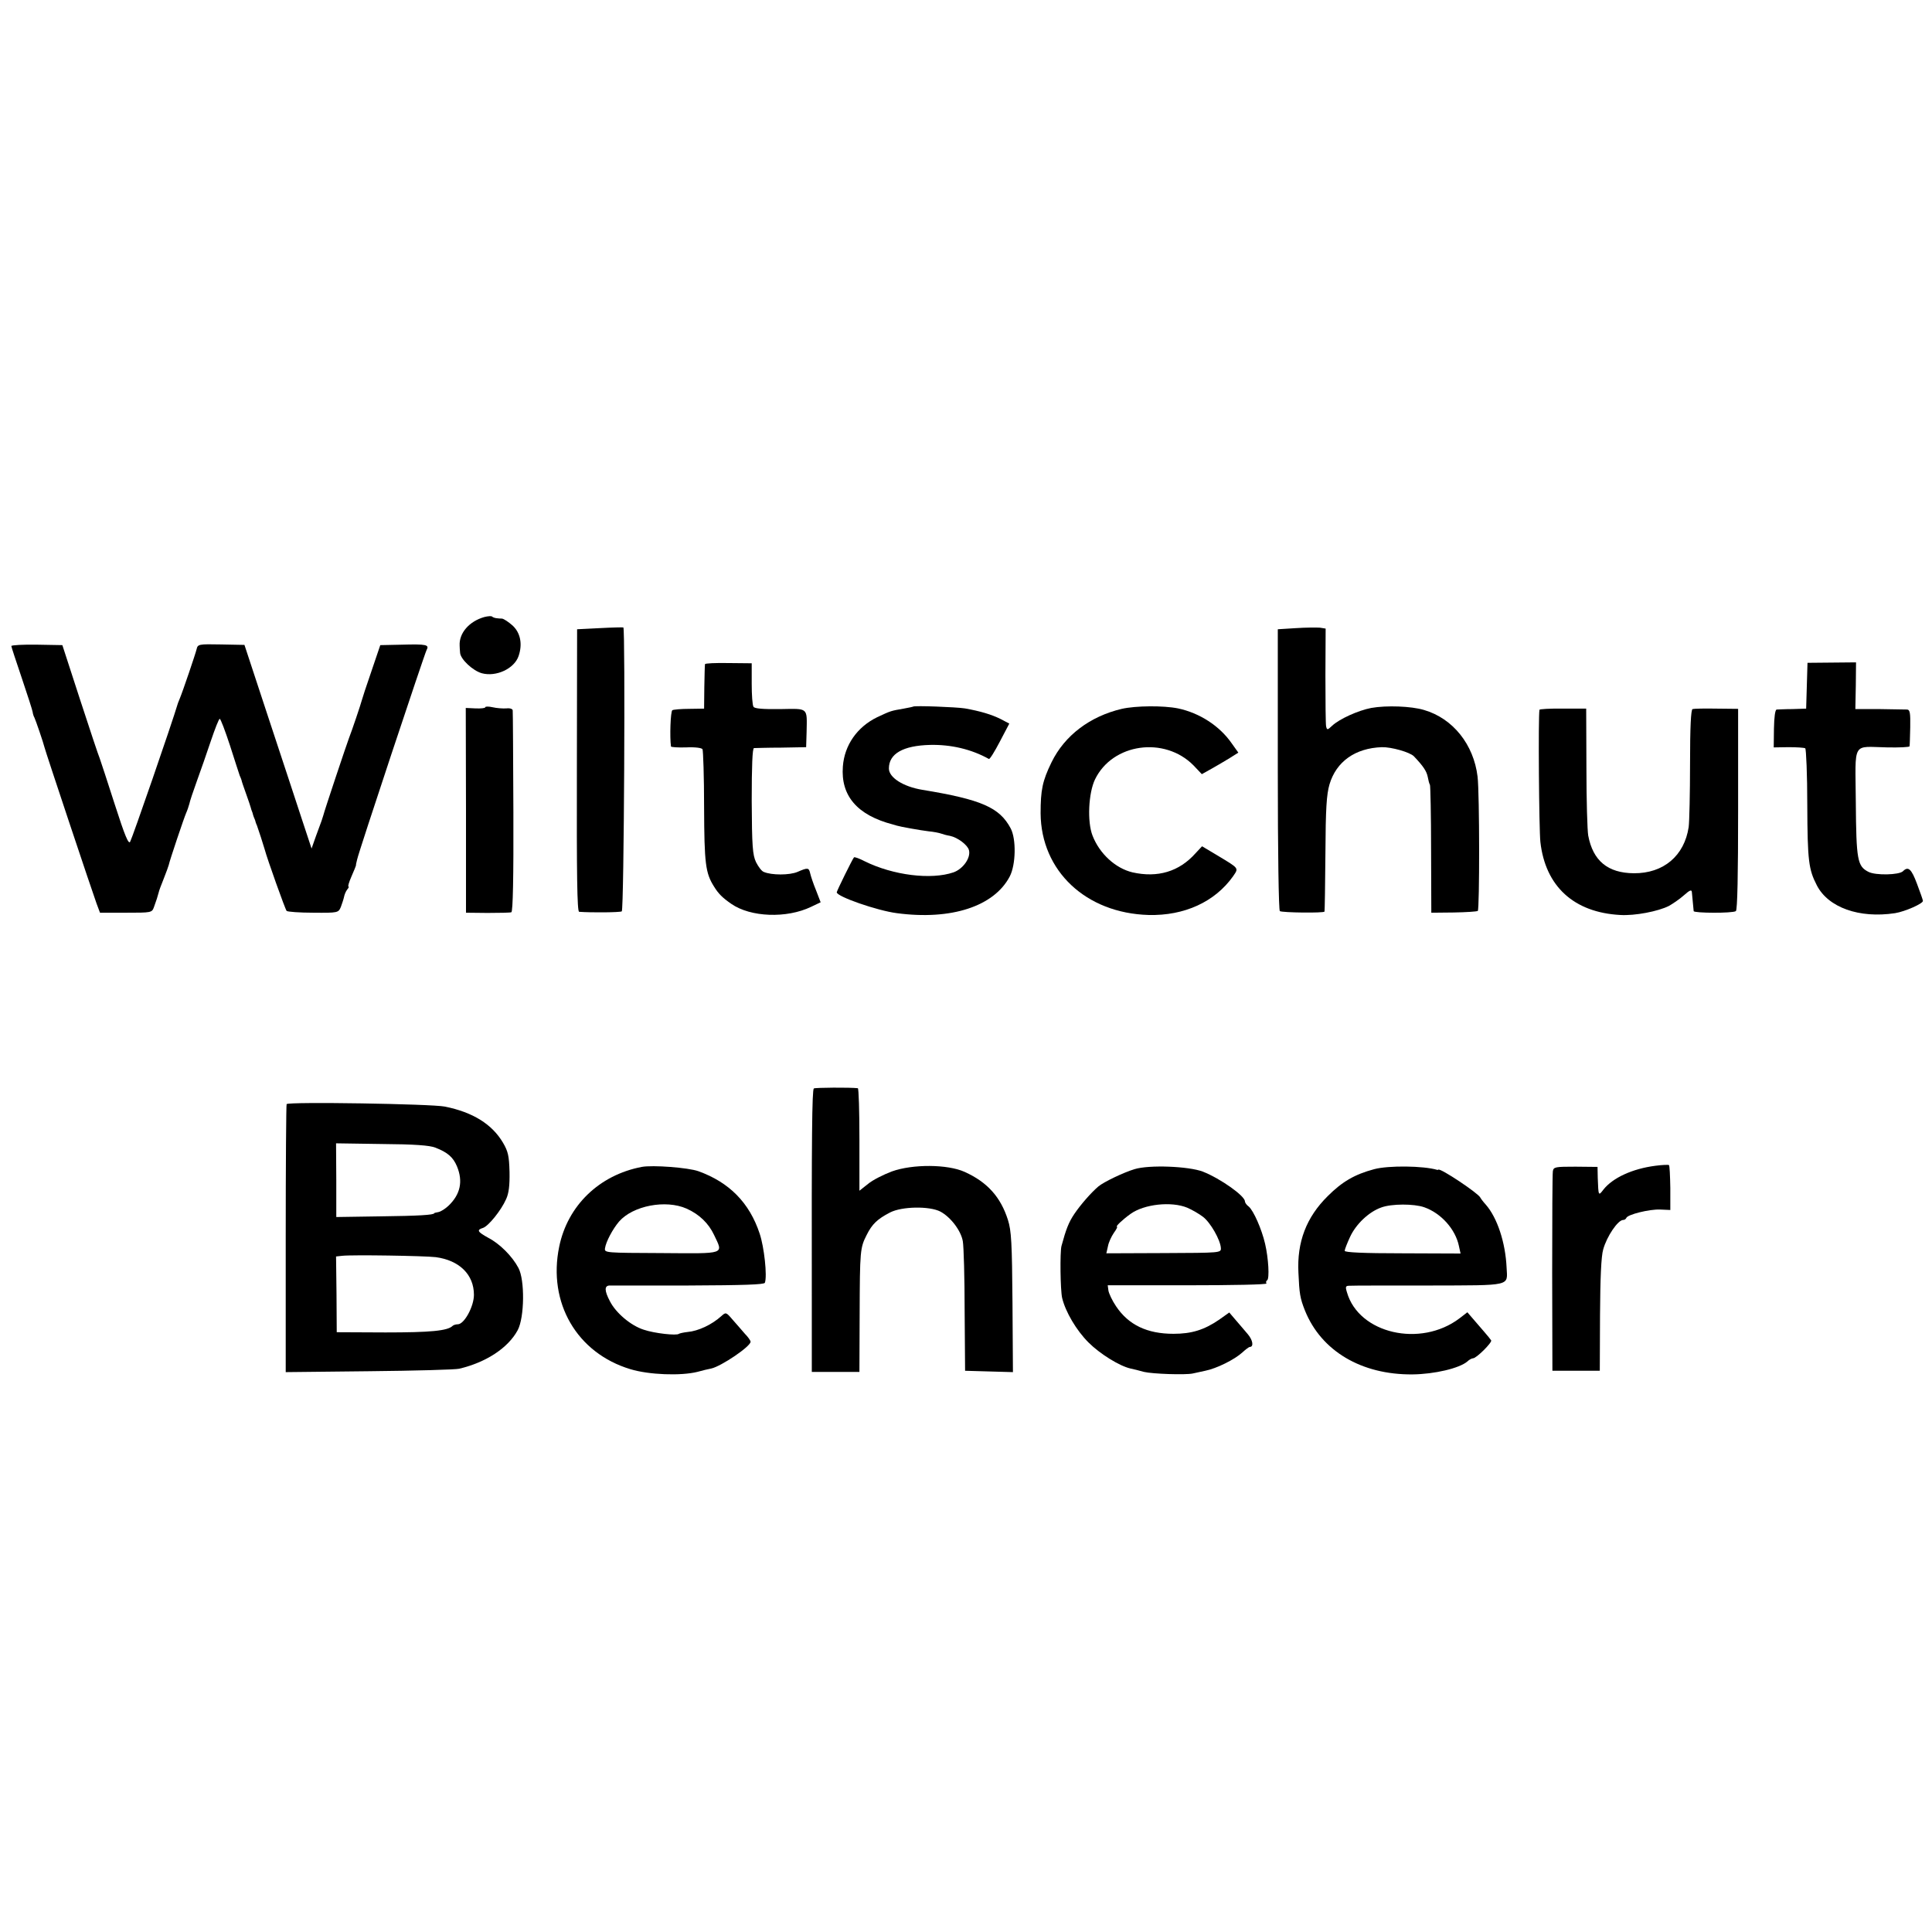
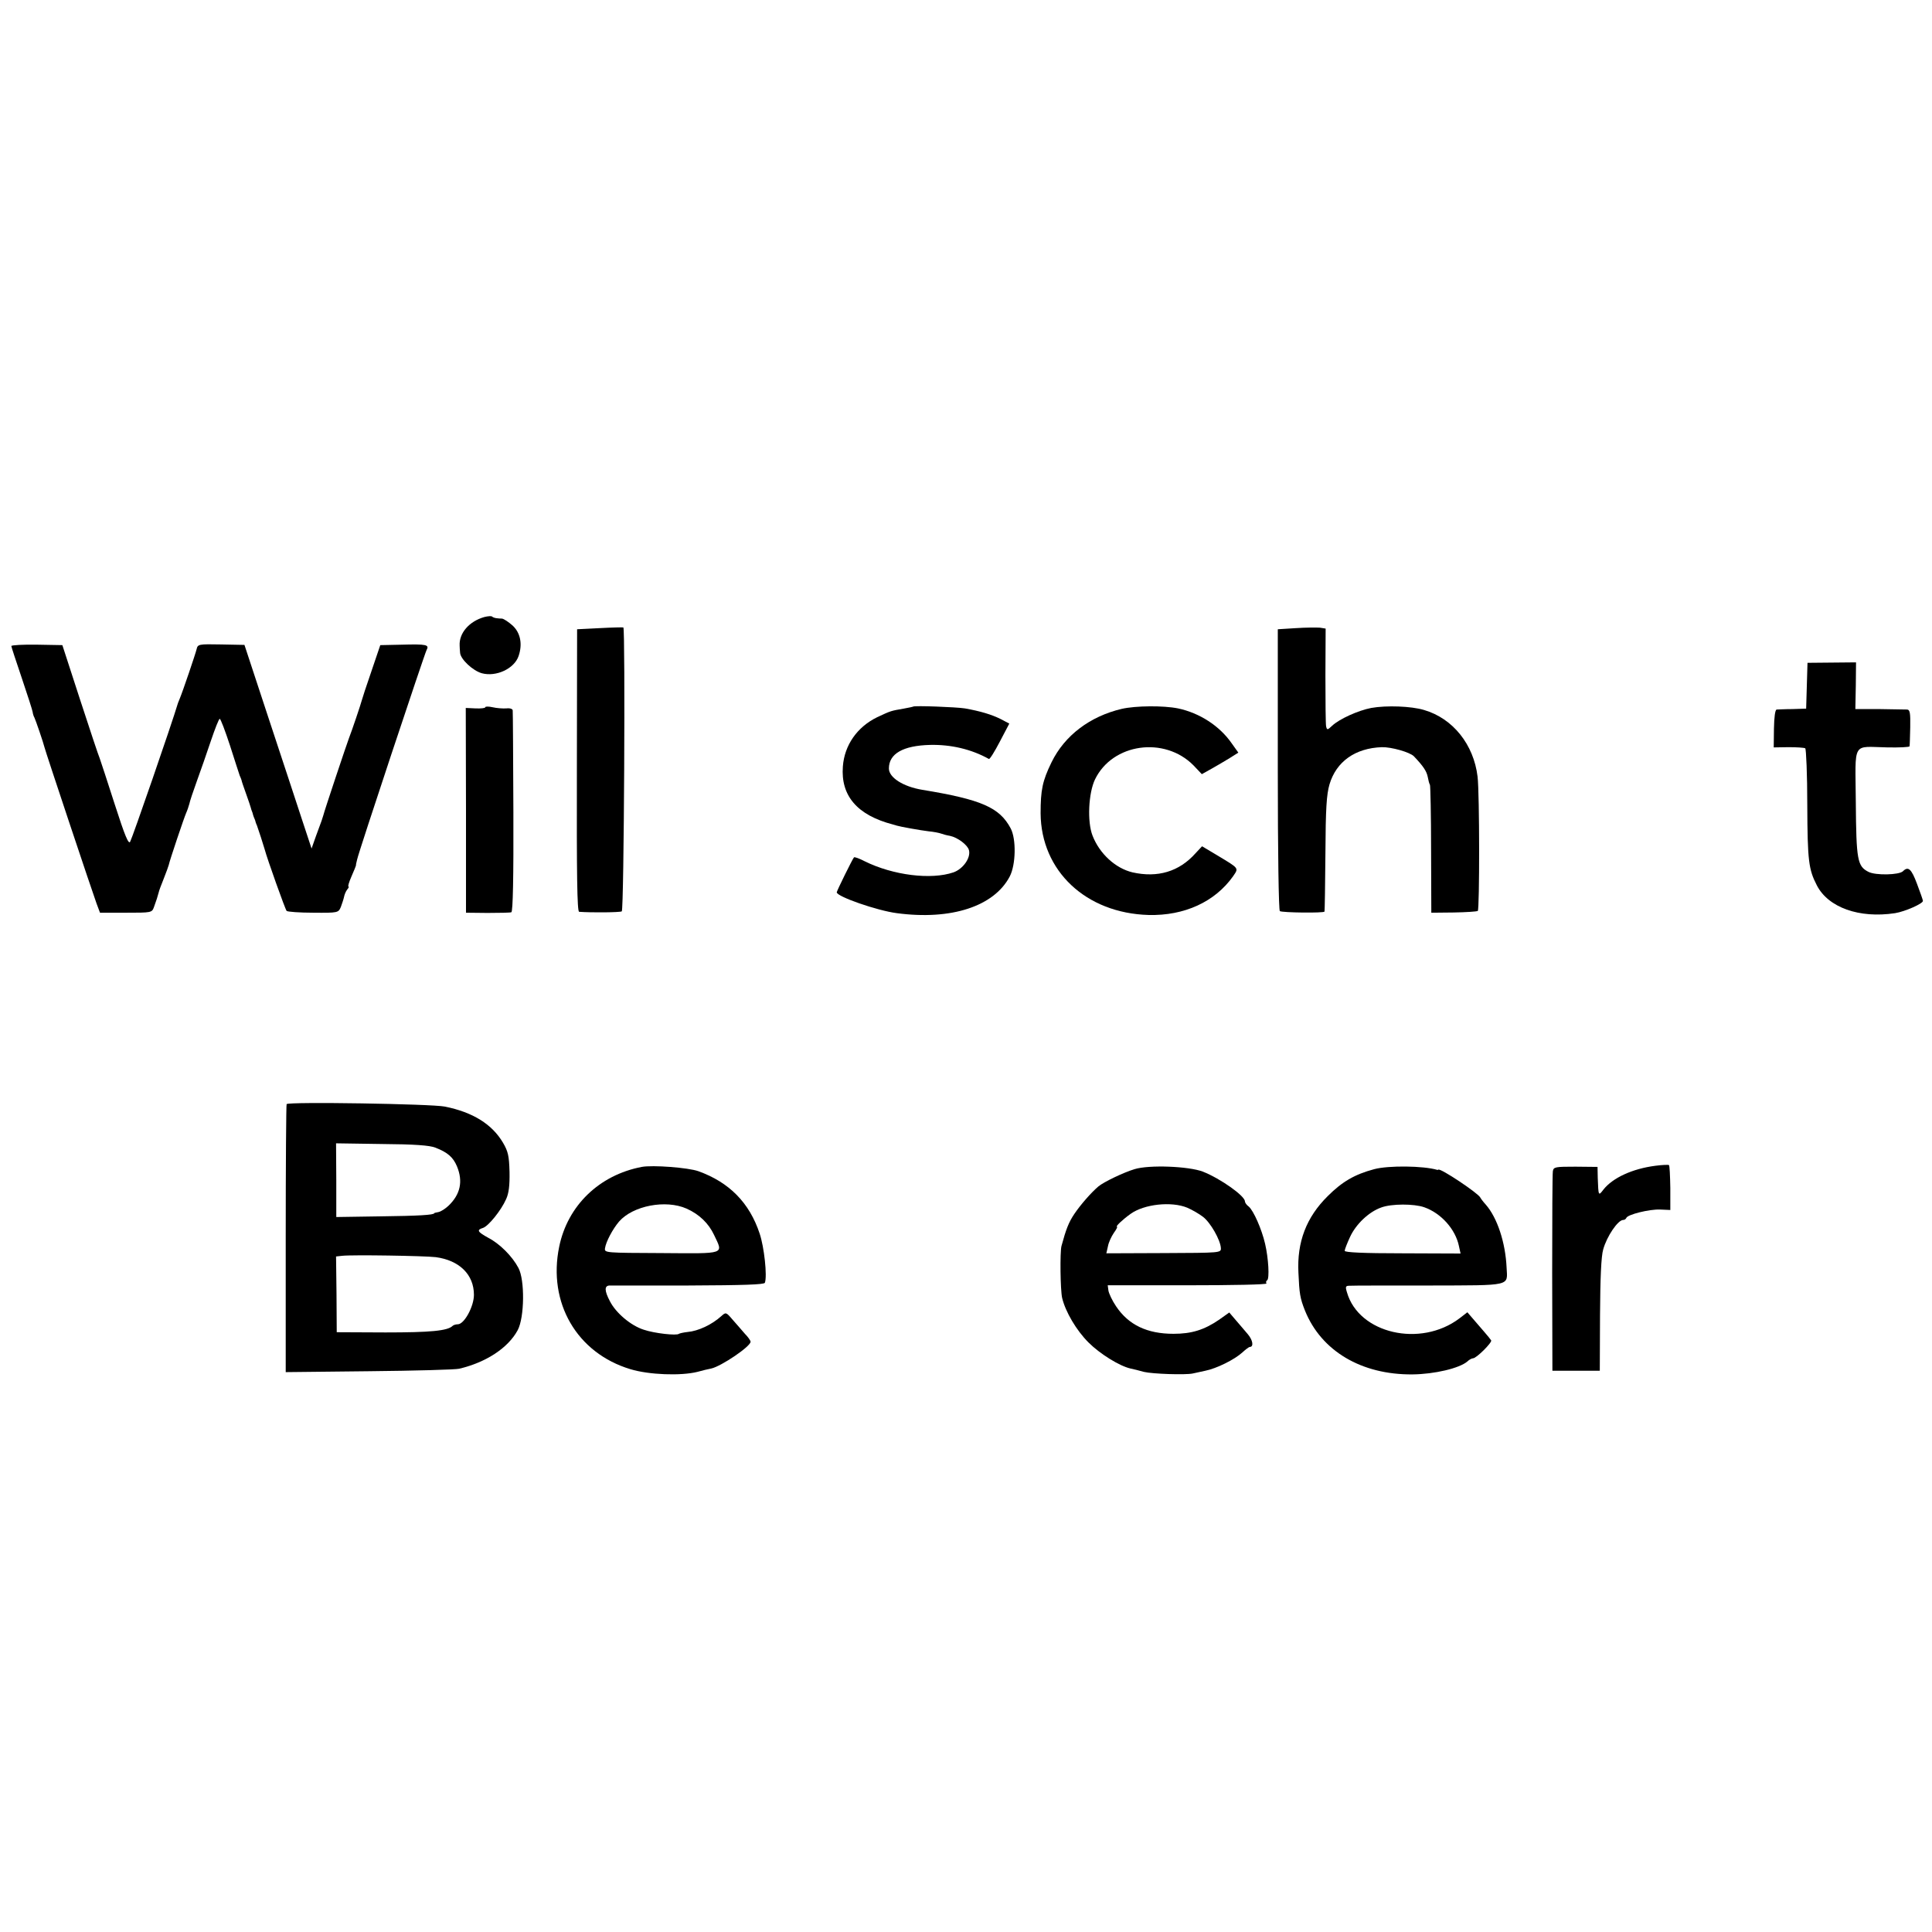
<svg xmlns="http://www.w3.org/2000/svg" version="1.0" width="852pt" height="852pt" viewBox="0 0 852 852" preserveAspectRatio="xMidYMid meet">
  <g transform="translate(0,852) scale(0.1,-0.1)" fill="#000000" stroke="none">
    <path d="M2136 5799 c-67 -19 -112 -71 -109 -126 0 -7 1 -21 2 -32 2 -28 56 -79 96 -90 63 -17 143 20 162 76 18 53 8 102 -26 134 -18 16 -39 30 -47 31 -8 0 -20 1 -26 2 -7 1 -15 4 -18 7 -3 3 -18 2 -34 -2z" />
    <path d="M2645 5750 l-100 -5 -1 -622 c-1 -459 1 -623 10 -624 53 -4 180 -3 188 2 10 6 16 1247 7 1252 -2 1 -49 0 -104 -3z" />
    <path d="M5715 5750 l-80 -5 0 -618 c0 -373 4 -621 9 -625 12 -7 195 -9 197 -2 1 3 3 118 4 255 1 200 5 261 18 306 30 101 114 160 231 164 42 1 123 -22 141 -40 42 -44 56 -66 61 -90 3 -16 7 -32 10 -36 2 -4 5 -133 5 -286 l1 -278 99 1 c55 1 102 4 106 7 8 9 8 516 -1 592 -17 142 -109 257 -236 294 -56 17 -166 21 -233 9 -57 -11 -140 -48 -173 -79 -20 -19 -22 -19 -26 -2 -2 10 -3 111 -3 225 l1 206 -25 4 c-14 1 -62 1 -106 -2z" />
    <path d="M50 5671 c0 -4 21 -67 46 -141 25 -74 47 -142 48 -150 1 -9 5 -20 8 -25 5 -10 40 -112 44 -130 3 -15 213 -644 230 -690 l15 -40 114 0 c113 0 115 0 124 25 10 27 17 49 21 65 1 6 11 33 22 60 11 28 21 55 22 60 4 20 68 210 77 230 5 11 11 29 14 40 2 11 17 56 33 100 16 44 44 124 62 178 18 53 35 97 39 97 4 0 24 -53 45 -117 21 -65 40 -125 43 -133 4 -8 7 -17 8 -20 0 -3 9 -30 20 -60 11 -30 20 -58 21 -62 1 -5 3 -10 4 -13 1 -3 4 -9 5 -15 1 -5 4 -12 5 -15 1 -3 3 -8 5 -12 1 -5 4 -15 8 -23 6 -16 29 -87 34 -105 11 -42 91 -266 97 -272 4 -4 57 -8 118 -8 109 -1 110 0 121 25 5 14 12 34 14 44 2 11 8 25 14 33 6 7 9 13 6 13 -4 0 2 20 13 45 11 25 20 47 20 50 0 3 0 6 1 8 0 1 2 9 4 17 6 31 297 906 306 923 13 24 1 27 -110 24 l-94 -2 -39 -115 c-22 -63 -41 -122 -43 -130 -4 -16 -43 -132 -56 -165 -9 -23 -110 -325 -113 -340 -2 -5 -5 -17 -8 -25 -3 -8 -14 -39 -25 -68 l-19 -54 -41 124 c-22 68 -89 270 -148 449 l-107 325 -103 2 c-99 2 -103 1 -108 -21 -5 -21 -61 -186 -74 -217 -3 -8 -7 -17 -8 -20 -29 -97 -201 -594 -211 -612 -7 -13 -23 25 -68 165 -32 100 -62 191 -66 202 -5 11 -44 128 -87 260 l-78 240 -112 2 c-62 1 -113 -2 -113 -6z" />
-     <path d="M3109 5591 c-1 -3 -2 -49 -3 -101 l-1 -95 -65 -1 c-36 0 -70 -3 -75 -6 -8 -5 -12 -118 -6 -160 1 -3 30 -5 66 -4 40 2 69 -2 73 -8 3 -6 7 -121 7 -256 1 -249 6 -290 44 -350 19 -31 37 -49 76 -76 85 -59 244 -65 352 -13 l42 20 -20 52 c-12 29 -23 62 -26 75 -6 26 -10 27 -56 7 -35 -15 -115 -15 -149 0 -9 3 -24 23 -34 43 -15 32 -18 69 -19 270 0 153 3 232 10 233 5 0 60 2 120 2 l110 2 2 65 c2 112 10 105 -116 103 -76 -1 -113 2 -118 10 -5 7 -8 53 -8 102 l0 90 -102 1 c-57 1 -104 -1 -104 -5z" />
    <path d="M7968 5496 l-3 -101 -60 -2 c-33 0 -65 -2 -70 -2 -7 -1 -11 -34 -12 -84 l-1 -83 65 1 c36 0 69 -2 74 -5 4 -3 9 -116 9 -251 1 -246 6 -283 42 -353 50 -98 187 -147 345 -123 44 7 123 42 123 54 0 4 -12 38 -26 75 -25 67 -39 79 -62 56 -17 -17 -121 -19 -152 -3 -49 25 -54 51 -56 307 -2 274 -19 245 139 242 53 -1 98 1 98 5 1 3 2 41 3 84 1 63 -1 77 -14 78 -8 0 -63 1 -121 2 l-107 0 2 103 1 103 -107 -1 -107 -1 -3 -101z" />
    <path d="M2140 5401 c0 -4 -19 -6 -43 -5 l-43 2 1 -452 0 -451 95 -1 c52 0 100 1 105 3 7 2 10 156 9 441 -1 240 -2 442 -3 449 0 7 -13 11 -28 9 -16 -1 -43 1 -60 5 -18 4 -33 4 -33 0z" />
    <path d="M4027 5404 c-1 -1 -20 -5 -42 -9 -57 -10 -55 -9 -117 -38 -88 -43 -144 -123 -151 -217 -10 -129 63 -215 221 -256 7 -2 14 -4 17 -5 16 -5 106 -21 140 -25 22 -2 47 -7 55 -10 8 -3 26 -8 39 -10 34 -7 78 -40 84 -63 9 -34 -26 -83 -68 -98 -99 -34 -267 -13 -392 49 -23 12 -45 20 -47 17 -6 -6 -76 -148 -76 -154 0 -19 179 -81 265 -92 240 -32 429 30 498 162 27 52 29 165 4 212 -49 92 -128 127 -390 170 -84 14 -147 54 -147 94 0 65 62 101 182 104 92 2 182 -19 259 -62 4 -2 25 32 48 76 l42 80 -38 20 c-40 20 -90 35 -158 47 -38 6 -222 13 -228 8z" />
    <path d="M4947 5394 c-140 -33 -252 -117 -310 -236 -40 -82 -48 -122 -48 -225 2 -254 200 -440 476 -448 158 -4 293 58 373 171 25 37 28 33 -70 92 l-67 40 -29 -31 c-72 -81 -167 -109 -278 -84 -75 18 -145 82 -176 162 -24 61 -18 188 11 248 77 159 306 191 434 62 l37 -39 43 24 c23 13 59 34 80 47 l38 24 -30 42 c-53 76 -141 133 -236 153 -65 13 -186 12 -248 -2z" />
-     <path d="M6789 5390 c-6 -28 -2 -531 4 -583 22 -196 148 -311 352 -322 65 -4 168 16 215 40 16 9 46 29 65 46 27 24 35 27 36 15 4 -43 7 -77 8 -84 1 -9 171 -10 186 0 7 4 10 163 10 449 l0 443 -95 1 c-52 1 -100 0 -106 -2 -7 -3 -11 -78 -11 -241 0 -130 -3 -256 -6 -279 -19 -127 -111 -205 -242 -204 -115 1 -180 55 -201 166 -4 22 -8 157 -8 300 l-1 260 -102 0 c-57 1 -103 -2 -104 -5z" />
-     <path d="M3589 3720 c-8 -6 -10 -217 -9 -917 l0 -333 105 0 105 0 1 253 c1 282 2 294 31 351 24 48 47 70 103 99 52 27 174 29 222 4 45 -24 91 -84 99 -131 4 -23 8 -160 8 -306 l2 -265 105 -3 106 -3 -2 308 c-2 262 -5 316 -20 363 -32 101 -91 167 -191 212 -75 34 -229 35 -321 2 -37 -14 -85 -38 -105 -55 l-38 -30 0 226 c0 124 -3 225 -7 226 -33 4 -187 3 -194 -1z" />
    <path d="M1264 3651 c-2 -2 -4 -269 -4 -593 l0 -589 368 4 c202 2 381 7 397 11 119 28 216 92 258 170 30 56 32 222 3 275 -27 51 -82 106 -132 132 -49 27 -53 35 -24 44 24 8 80 77 102 127 12 26 16 60 15 120 -2 70 -6 90 -29 129 -48 81 -132 134 -256 159 -59 12 -687 22 -698 11z m656 -192 c54 -21 78 -42 95 -82 28 -67 15 -125 -38 -175 -14 -13 -33 -25 -43 -27 -11 -2 -19 -4 -19 -5 0 -8 -71 -12 -236 -14 l-196 -3 0 162 -1 163 202 -3 c144 -1 211 -6 236 -16z m2 -483 c104 -14 168 -77 168 -166 0 -52 -43 -130 -71 -130 -8 0 -19 -3 -23 -7 -22 -22 -98 -29 -296 -29 l-215 1 -1 167 -2 167 27 3 c45 5 362 0 413 -6z" />
    <path d="M7300 3379 c-101 -13 -188 -53 -229 -105 -22 -29 -22 -29 -25 51 l-1 49 -97 1 c-89 0 -97 -1 -100 -20 -2 -11 -3 -213 -3 -450 l1 -430 104 0 105 0 1 245 c1 162 5 260 14 290 16 58 65 130 88 130 6 0 12 4 14 9 5 15 102 39 149 37 l45 -2 0 97 c-1 54 -3 99 -6 101 -3 2 -30 1 -60 -3z" />
    <path d="M2830 3374 c-188 -36 -327 -171 -364 -352 -51 -247 78 -469 314 -540 82 -25 222 -30 295 -12 22 6 50 13 62 15 44 10 173 97 173 118 0 5 -11 21 -25 35 -13 15 -37 43 -54 62 -29 34 -30 34 -50 16 -42 -38 -102 -66 -149 -70 -18 -2 -35 -6 -38 -8 -9 -9 -108 2 -155 18 -57 18 -123 74 -149 125 -25 47 -25 69 -2 70 9 0 166 0 349 0 242 1 333 4 336 12 11 29 -3 158 -23 217 -45 136 -134 226 -270 275 -45 16 -202 28 -250 19z m198 -184 c56 -25 97 -65 121 -116 41 -87 55 -82 -231 -80 -247 1 -253 1 -250 21 4 29 34 85 62 118 61 70 206 98 298 57z" />
    <path d="M5003 3364 c-47 -14 -135 -56 -159 -76 -32 -27 -79 -81 -106 -121 -25 -37 -37 -68 -57 -142 -7 -28 -5 -194 3 -229 15 -62 63 -143 116 -196 51 -51 137 -104 185 -115 11 -2 38 -9 60 -15 38 -9 182 -14 215 -7 8 2 33 7 55 12 50 10 129 49 164 81 14 13 29 24 32 24 19 0 14 30 -8 56 -13 16 -38 44 -53 62 l-29 34 -45 -32 c-66 -45 -121 -62 -201 -62 -116 0 -198 39 -253 121 -17 25 -32 57 -34 70 l-3 23 353 0 c194 0 350 3 347 8 -3 5 -2 11 3 14 11 7 6 97 -9 161 -15 65 -51 146 -72 164 -10 7 -17 18 -17 23 0 24 -107 100 -185 131 -62 24 -238 31 -302 11z m233 -170 c21 -9 52 -27 69 -40 33 -25 77 -102 79 -138 1 -21 -1 -21 -252 -22 l-253 -1 7 31 c3 17 15 43 26 59 11 15 17 27 14 27 -9 0 25 32 60 57 60 43 180 56 250 27z" />
    <path d="M6060 3364 c-86 -23 -141 -55 -205 -119 -94 -93 -136 -202 -129 -338 4 -91 7 -112 29 -167 72 -178 249 -283 474 -281 97 1 207 27 242 57 8 8 20 14 25 14 15 0 85 70 80 79 -3 5 -17 22 -30 37 -14 16 -36 42 -50 58 l-25 29 -35 -27 c-172 -130 -444 -67 -496 115 -8 26 -6 29 13 29 12 1 169 1 350 1 368 1 345 -4 341 79 -5 110 -41 220 -92 278 -12 13 -22 27 -24 31 -9 19 -175 130 -185 123 -2 -1 -4 -2 -5 -1 -60 18 -215 20 -278 3z m221 -168 c74 -26 138 -97 153 -172 l7 -32 -255 1 c-175 0 -256 4 -256 11 0 6 11 34 24 62 26 56 83 110 137 129 45 17 145 17 190 1z" />
  </g>
</svg>